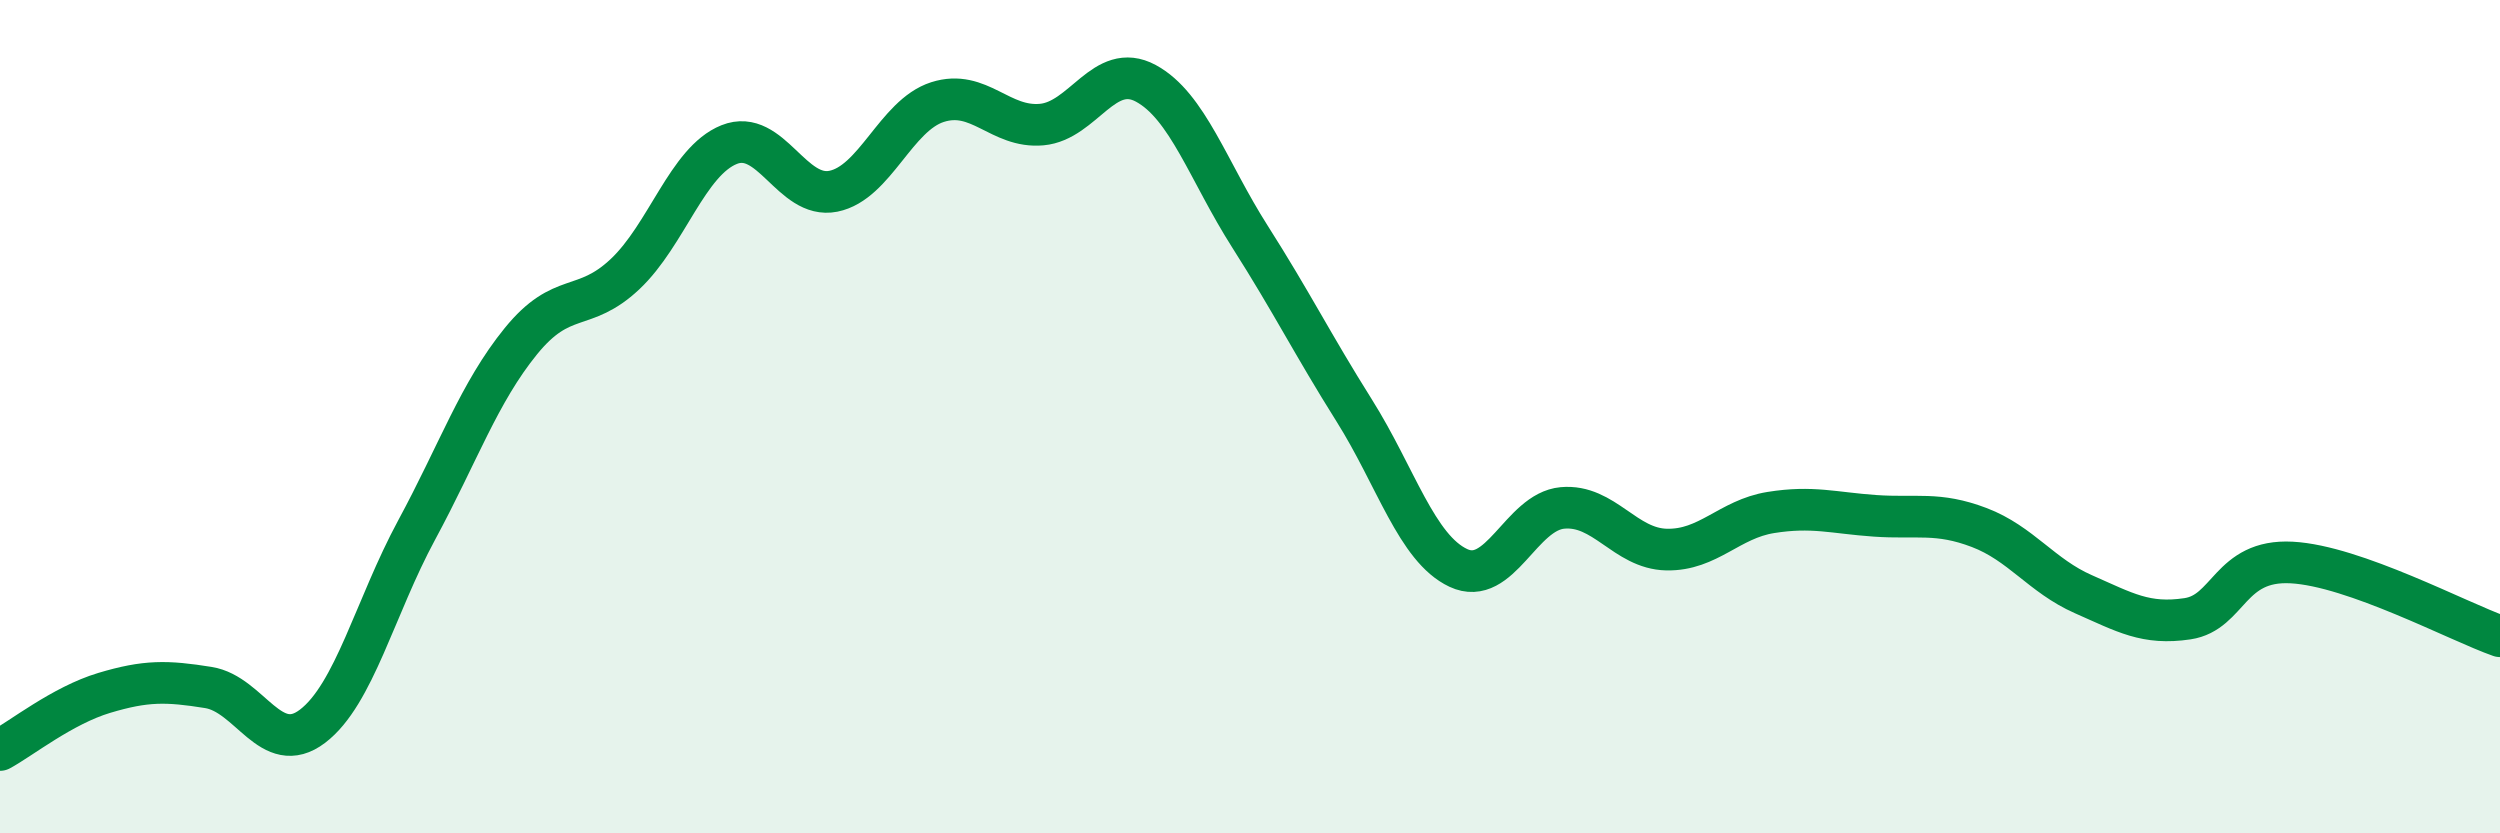
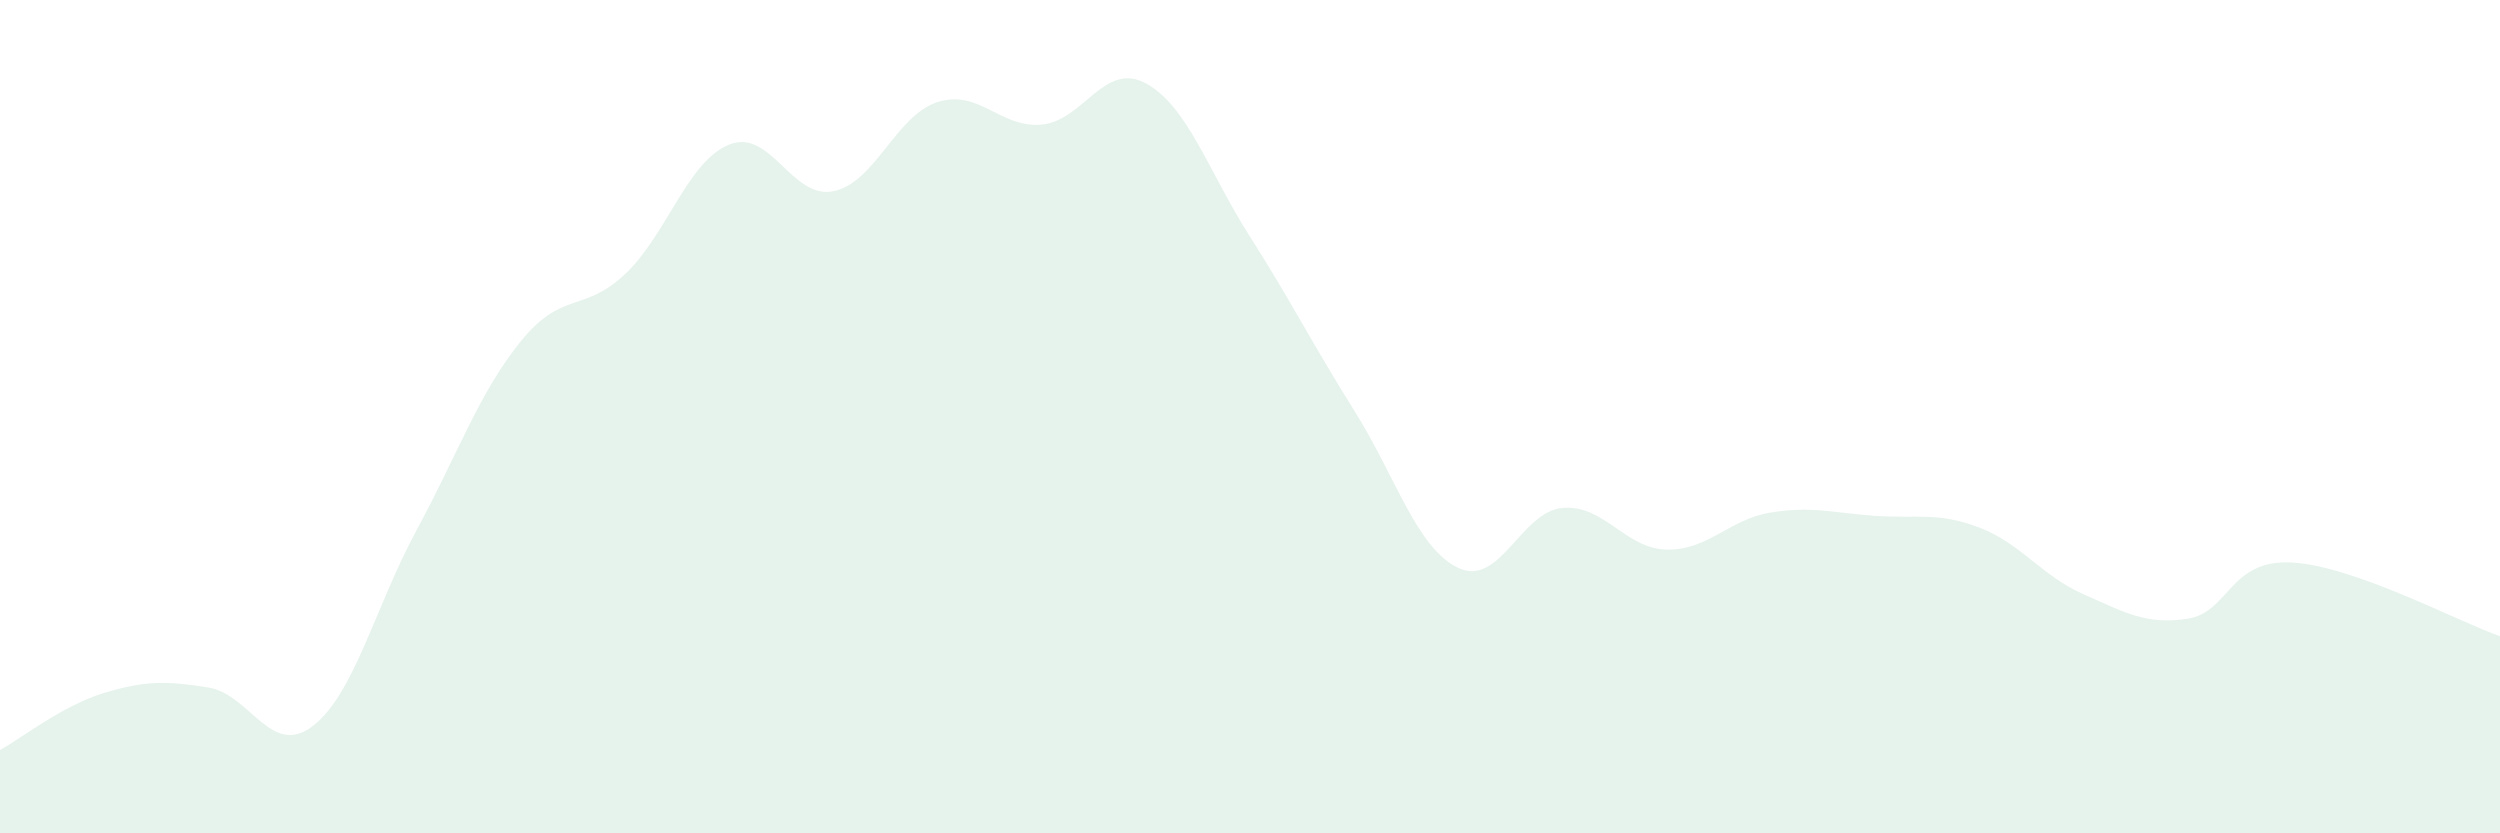
<svg xmlns="http://www.w3.org/2000/svg" width="60" height="20" viewBox="0 0 60 20">
  <path d="M 0,18 C 0.5,17.73 1.5,16.93 2.5,16.63 C 3.5,16.33 4,16.34 5,16.5 C 6,16.66 6.5,18.19 7.5,17.43 C 8.5,16.67 9,14.57 10,12.72 C 11,10.87 11.5,9.42 12.5,8.19 C 13.5,6.96 14,7.52 15,6.58 C 16,5.64 16.5,3.87 17.5,3.47 C 18.5,3.07 19,4.79 20,4.59 C 21,4.39 21.5,2.77 22.5,2.45 C 23.5,2.13 24,3.08 25,2.99 C 26,2.9 26.5,1.46 27.5,2 C 28.5,2.54 29,4.11 30,5.68 C 31,7.25 31.5,8.26 32.5,9.85 C 33.5,11.44 34,13.16 35,13.63 C 36,14.1 36.5,12.28 37.5,12.19 C 38.5,12.1 39,13.17 40,13.19 C 41,13.21 41.5,12.46 42.5,12.3 C 43.5,12.14 44,12.31 45,12.38 C 46,12.45 46.5,12.28 47.5,12.66 C 48.5,13.04 49,13.82 50,14.26 C 51,14.7 51.5,15 52.5,14.85 C 53.5,14.7 53.5,13.42 55,13.5 C 56.5,13.58 59,14.92 60,15.27L60 20L0 20Z" fill="#008740" opacity="0.1" stroke-linecap="round" stroke-linejoin="round" />
-   <path d="M 0,18 C 0.5,17.73 1.5,16.93 2.5,16.63 C 3.5,16.33 4,16.34 5,16.5 C 6,16.66 6.5,18.19 7.5,17.43 C 8.5,16.67 9,14.57 10,12.72 C 11,10.87 11.5,9.42 12.5,8.19 C 13.5,6.96 14,7.52 15,6.58 C 16,5.64 16.5,3.87 17.5,3.47 C 18.5,3.07 19,4.79 20,4.59 C 21,4.39 21.5,2.77 22.5,2.45 C 23.5,2.13 24,3.08 25,2.99 C 26,2.9 26.5,1.46 27.5,2 C 28.5,2.54 29,4.11 30,5.68 C 31,7.25 31.5,8.26 32.5,9.85 C 33.5,11.44 34,13.16 35,13.63 C 36,14.1 36.5,12.28 37.5,12.19 C 38.5,12.1 39,13.17 40,13.19 C 41,13.21 41.5,12.46 42.5,12.3 C 43.5,12.14 44,12.31 45,12.38 C 46,12.45 46.5,12.28 47.5,12.66 C 48.5,13.04 49,13.82 50,14.26 C 51,14.7 51.5,15 52.5,14.85 C 53.5,14.7 53.5,13.42 55,13.5 C 56.5,13.58 59,14.92 60,15.27" stroke="#008740" stroke-width="1" fill="none" stroke-linecap="round" stroke-linejoin="round" />
</svg>